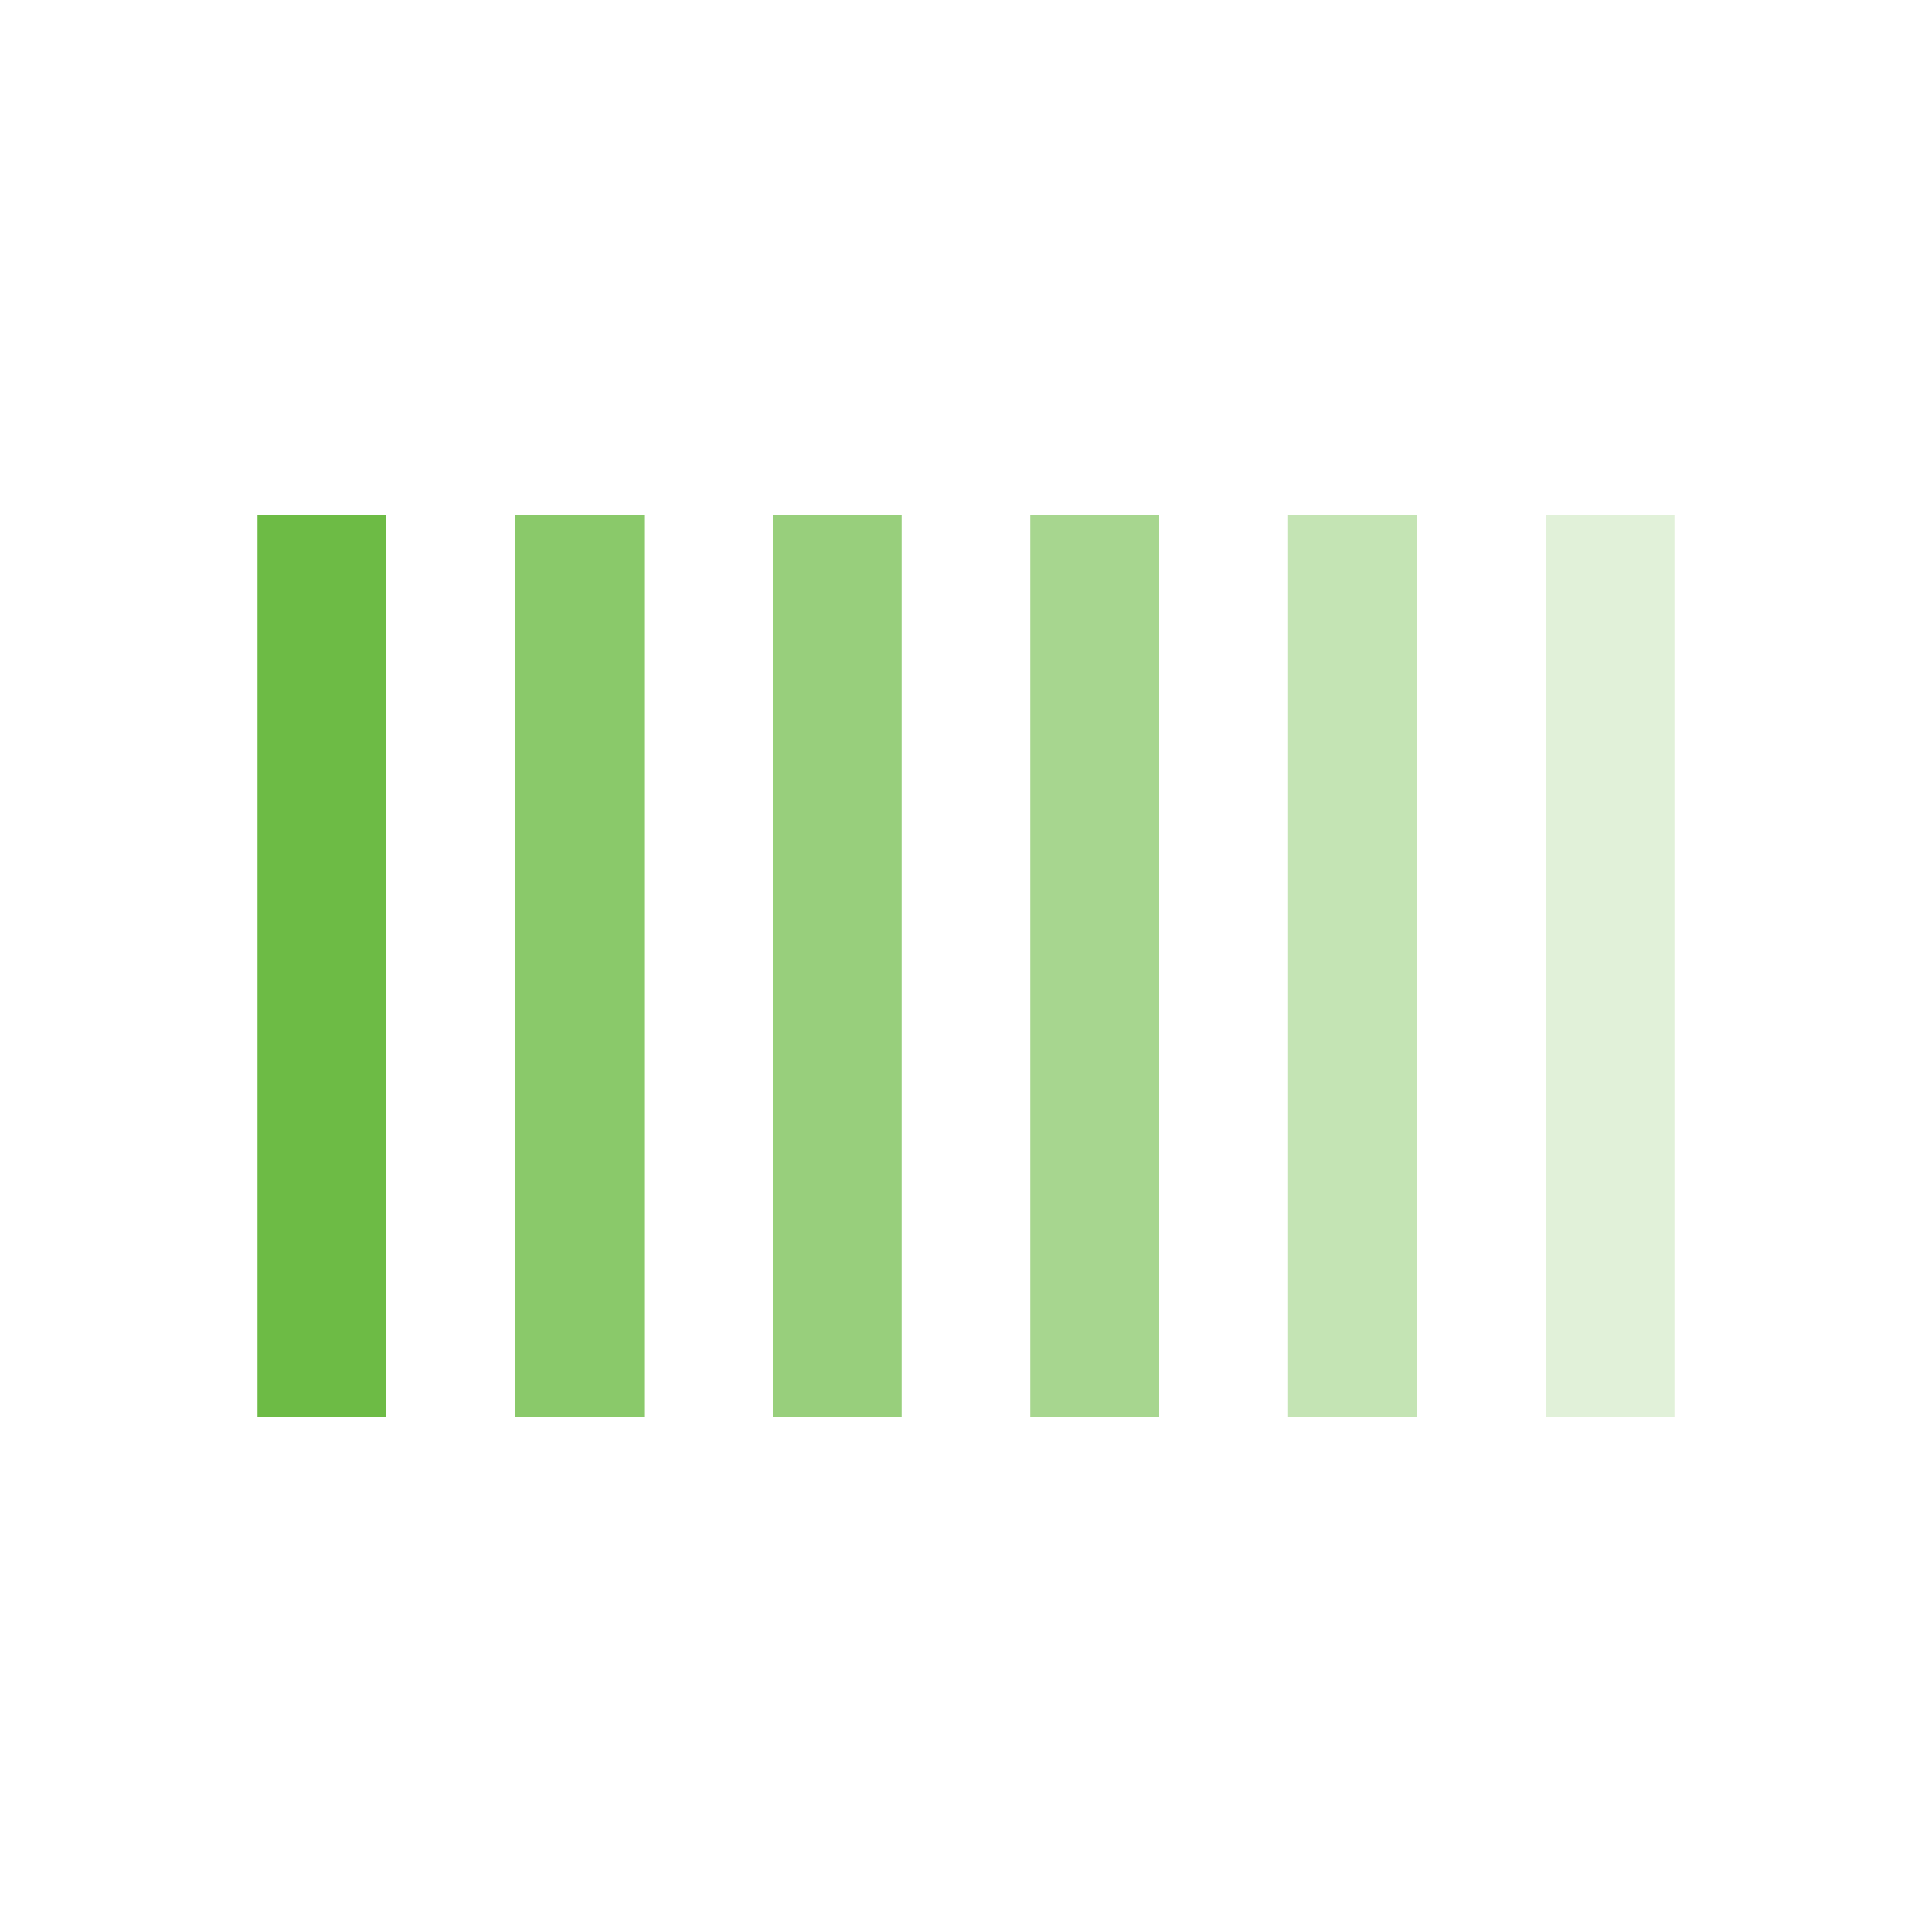
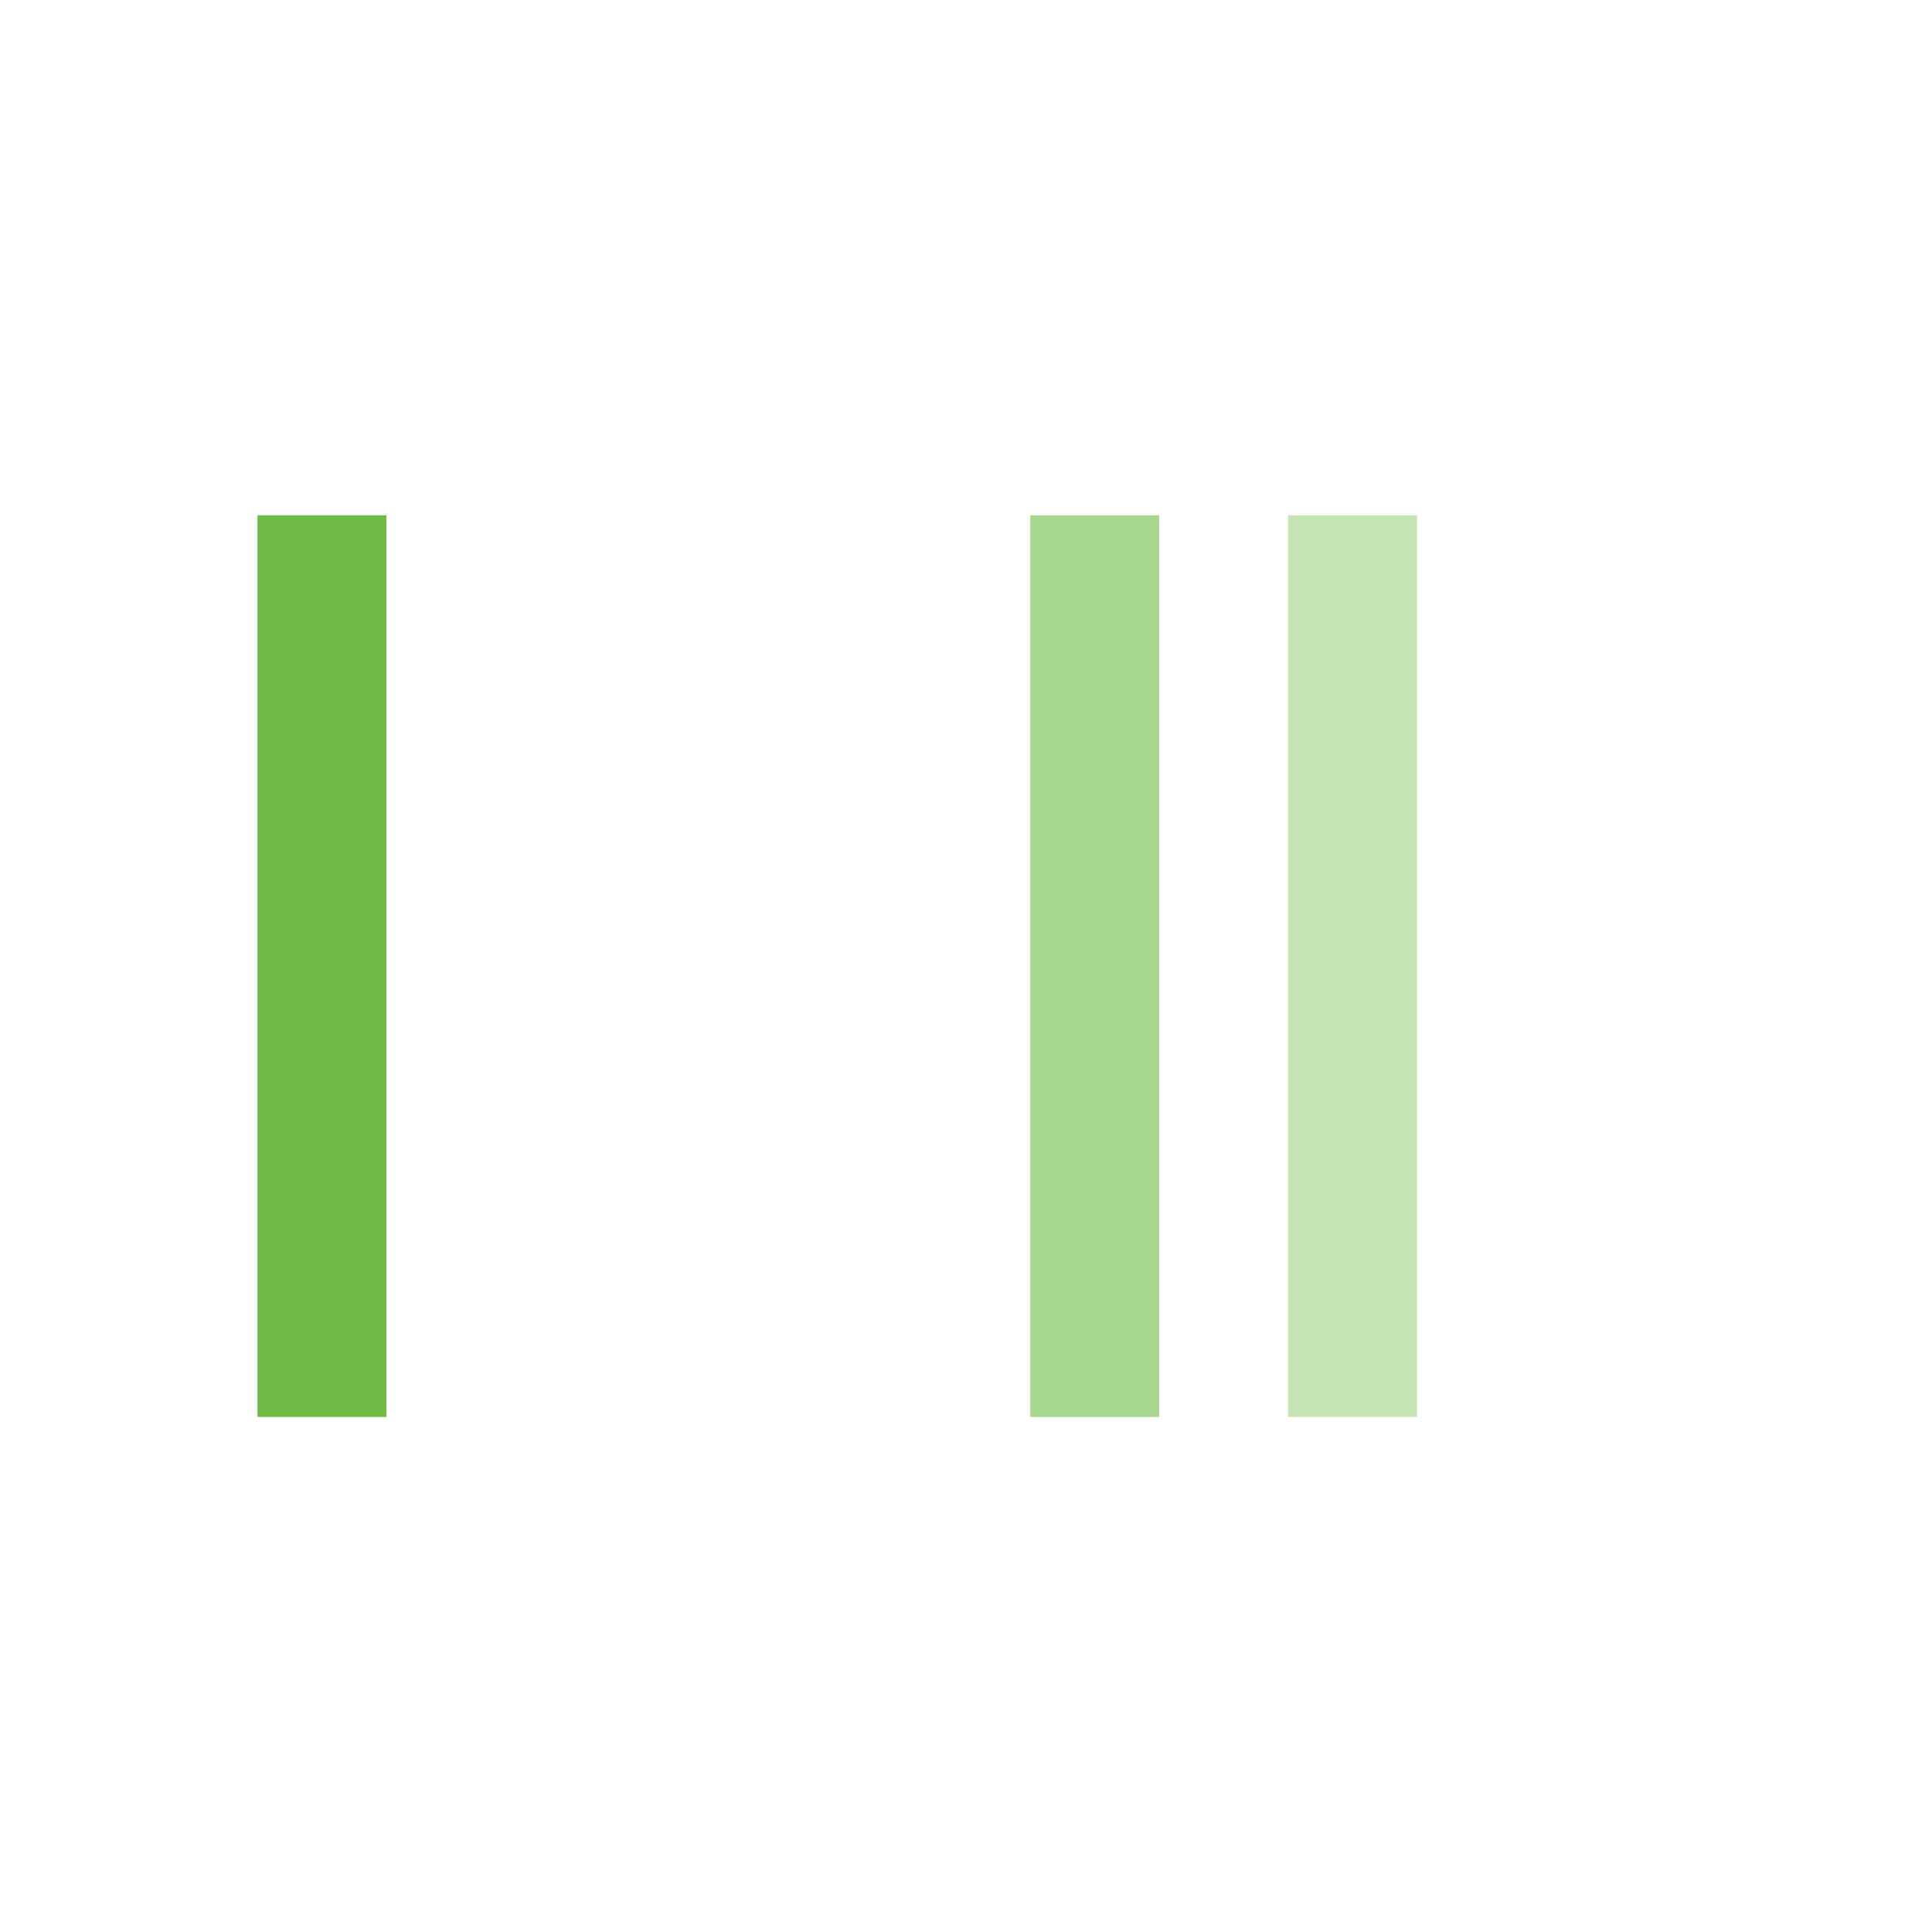
<svg xmlns="http://www.w3.org/2000/svg" viewBox="0 0 70 70">
  <defs>
    <style>
      .cls-1 {
        fill: none;
      }

      .cls-1, .cls-2, .cls-3, .cls-4, .cls-5, .cls-6, .cls-7 {
        stroke-width: 0px;
      }

      .cls-2 {
        opacity: .7;
      }

      .cls-2, .cls-3, .cls-4, .cls-5, .cls-6, .cls-7 {
        fill: #6dbb45;
      }

      .cls-3 {
        opacity: .2;
      }

      .cls-4 {
        opacity: .8;
      }

      .cls-5 {
        opacity: .4;
      }

      .cls-6 {
        opacity: .6;
      }
    </style>
  </defs>
  <g id="Design">
    <rect class="cls-7" x="9.33" y="18.67" width="4.67" height="32.67" />
-     <rect class="cls-4" x="18.67" y="18.67" width="4.67" height="32.67" />
-     <rect class="cls-2" x="28" y="18.67" width="4.67" height="32.67" />
    <rect class="cls-6" x="37.33" y="18.67" width="4.67" height="32.67" />
    <rect class="cls-5" x="46.67" y="18.67" width="4.67" height="32.67" />
-     <rect class="cls-3" x="56" y="18.67" width="4.67" height="32.67" />
  </g>
  <g id="Grid">
    <rect class="cls-1" x="0" width="70" height="70" />
  </g>
</svg>